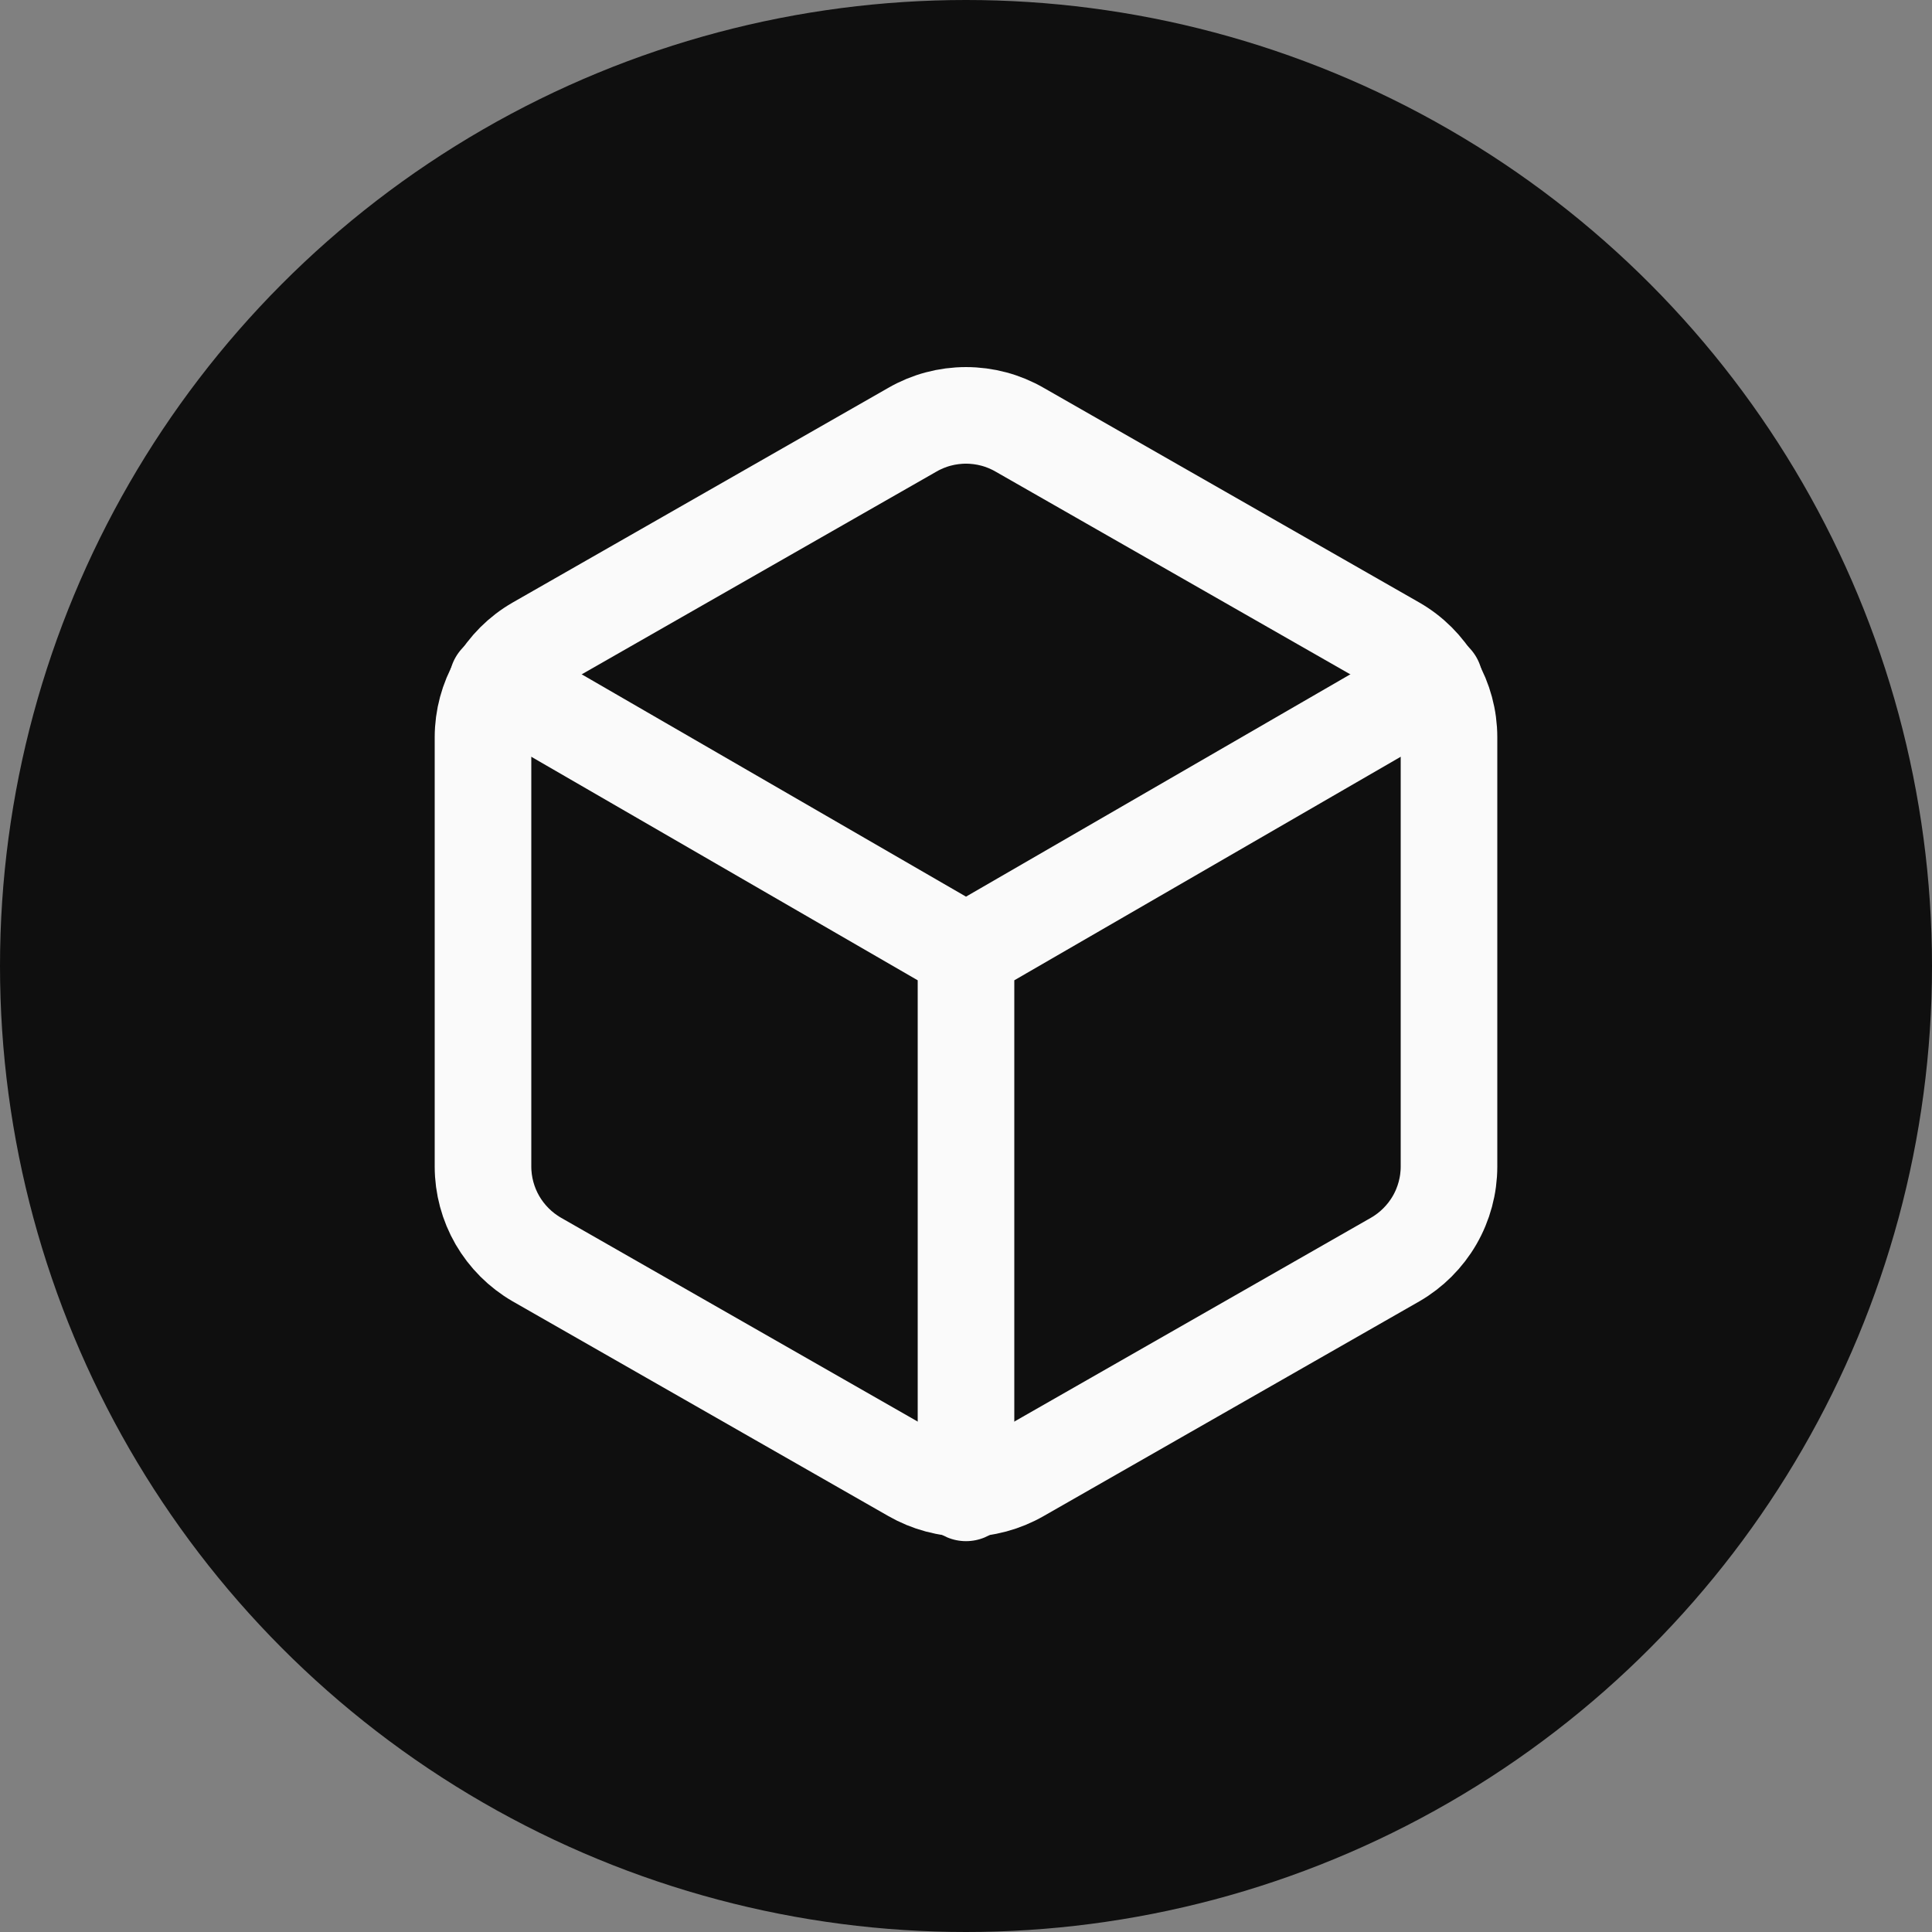
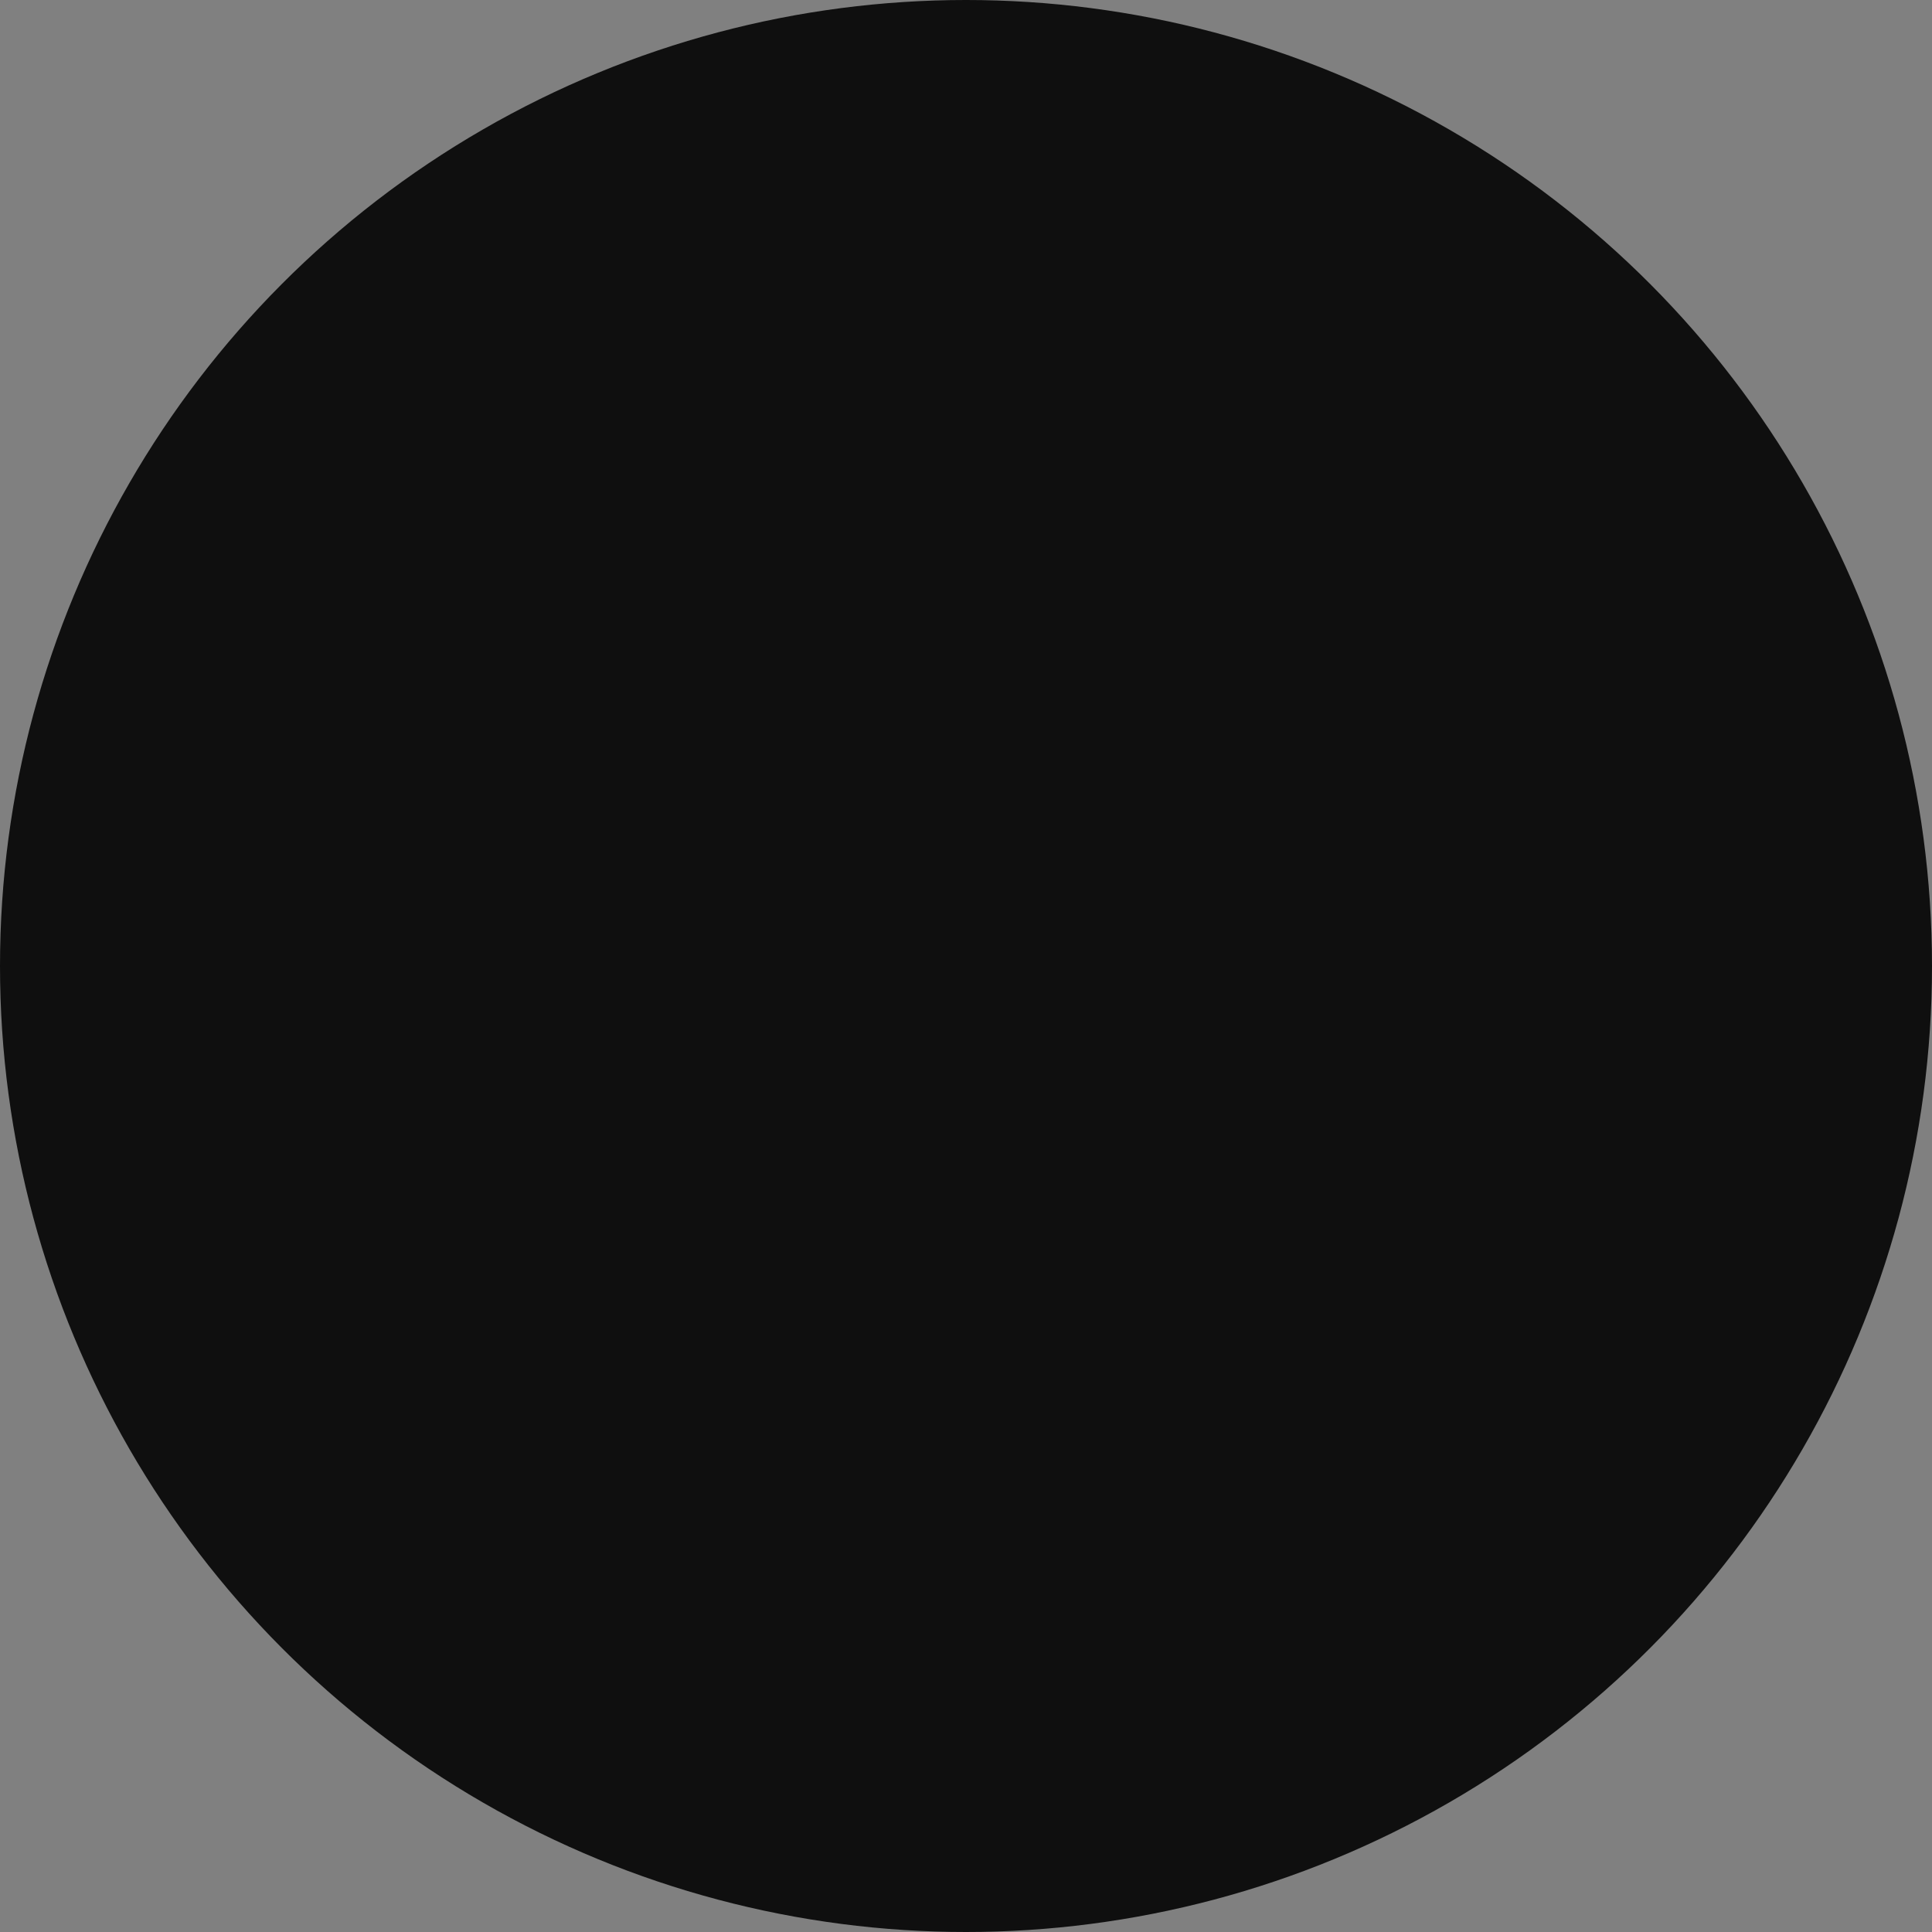
<svg xmlns="http://www.w3.org/2000/svg" width="20" height="20" viewBox="0 0 20 20" fill="none">
  <rect x="0" y="0" width="20" height="20" fill="#808080" stroke="none" />
  <circle cx="10" cy="10" r="10" fill="#0F0F0F" />
-   <path d="M15 12.076V7.632C15 7.437 14.948 7.246 14.851 7.077C14.753 6.908 14.613 6.768 14.444 6.671L10.556 4.449C10.387 4.351 10.195 4.3 10 4.3C9.805 4.3 9.613 4.351 9.444 4.449L5.556 6.671C5.387 6.768 5.247 6.908 5.149 7.077C5.052 7.246 5 7.437 5 7.632V12.076C5 12.271 5.052 12.463 5.149 12.631C5.247 12.8 5.387 12.94 5.556 13.038L9.444 15.26C9.613 15.357 9.805 15.409 10 15.409C10.195 15.409 10.387 15.357 10.556 15.26L14.444 13.038C14.613 12.94 14.753 12.8 14.851 12.631C14.948 12.463 15 12.271 15 12.076Z" stroke="#FAFAFA" stroke-linecap="round" stroke-linejoin="round" />
-   <path fill-rule="evenodd" clip-rule="evenodd" d="M5.4 6.621C5.161 6.483 4.855 6.564 4.717 6.803C4.579 7.042 4.661 7.348 4.9 7.487L9.5 10.148V15.454C9.5 15.73 9.724 15.954 10 15.954C10.276 15.954 10.5 15.73 10.5 15.454V10.148L15.1 7.487C15.339 7.348 15.421 7.042 15.283 6.803C15.145 6.564 14.839 6.483 14.6 6.621L10 9.282L5.4 6.621Z" fill="#FAFAFA" />
</svg>